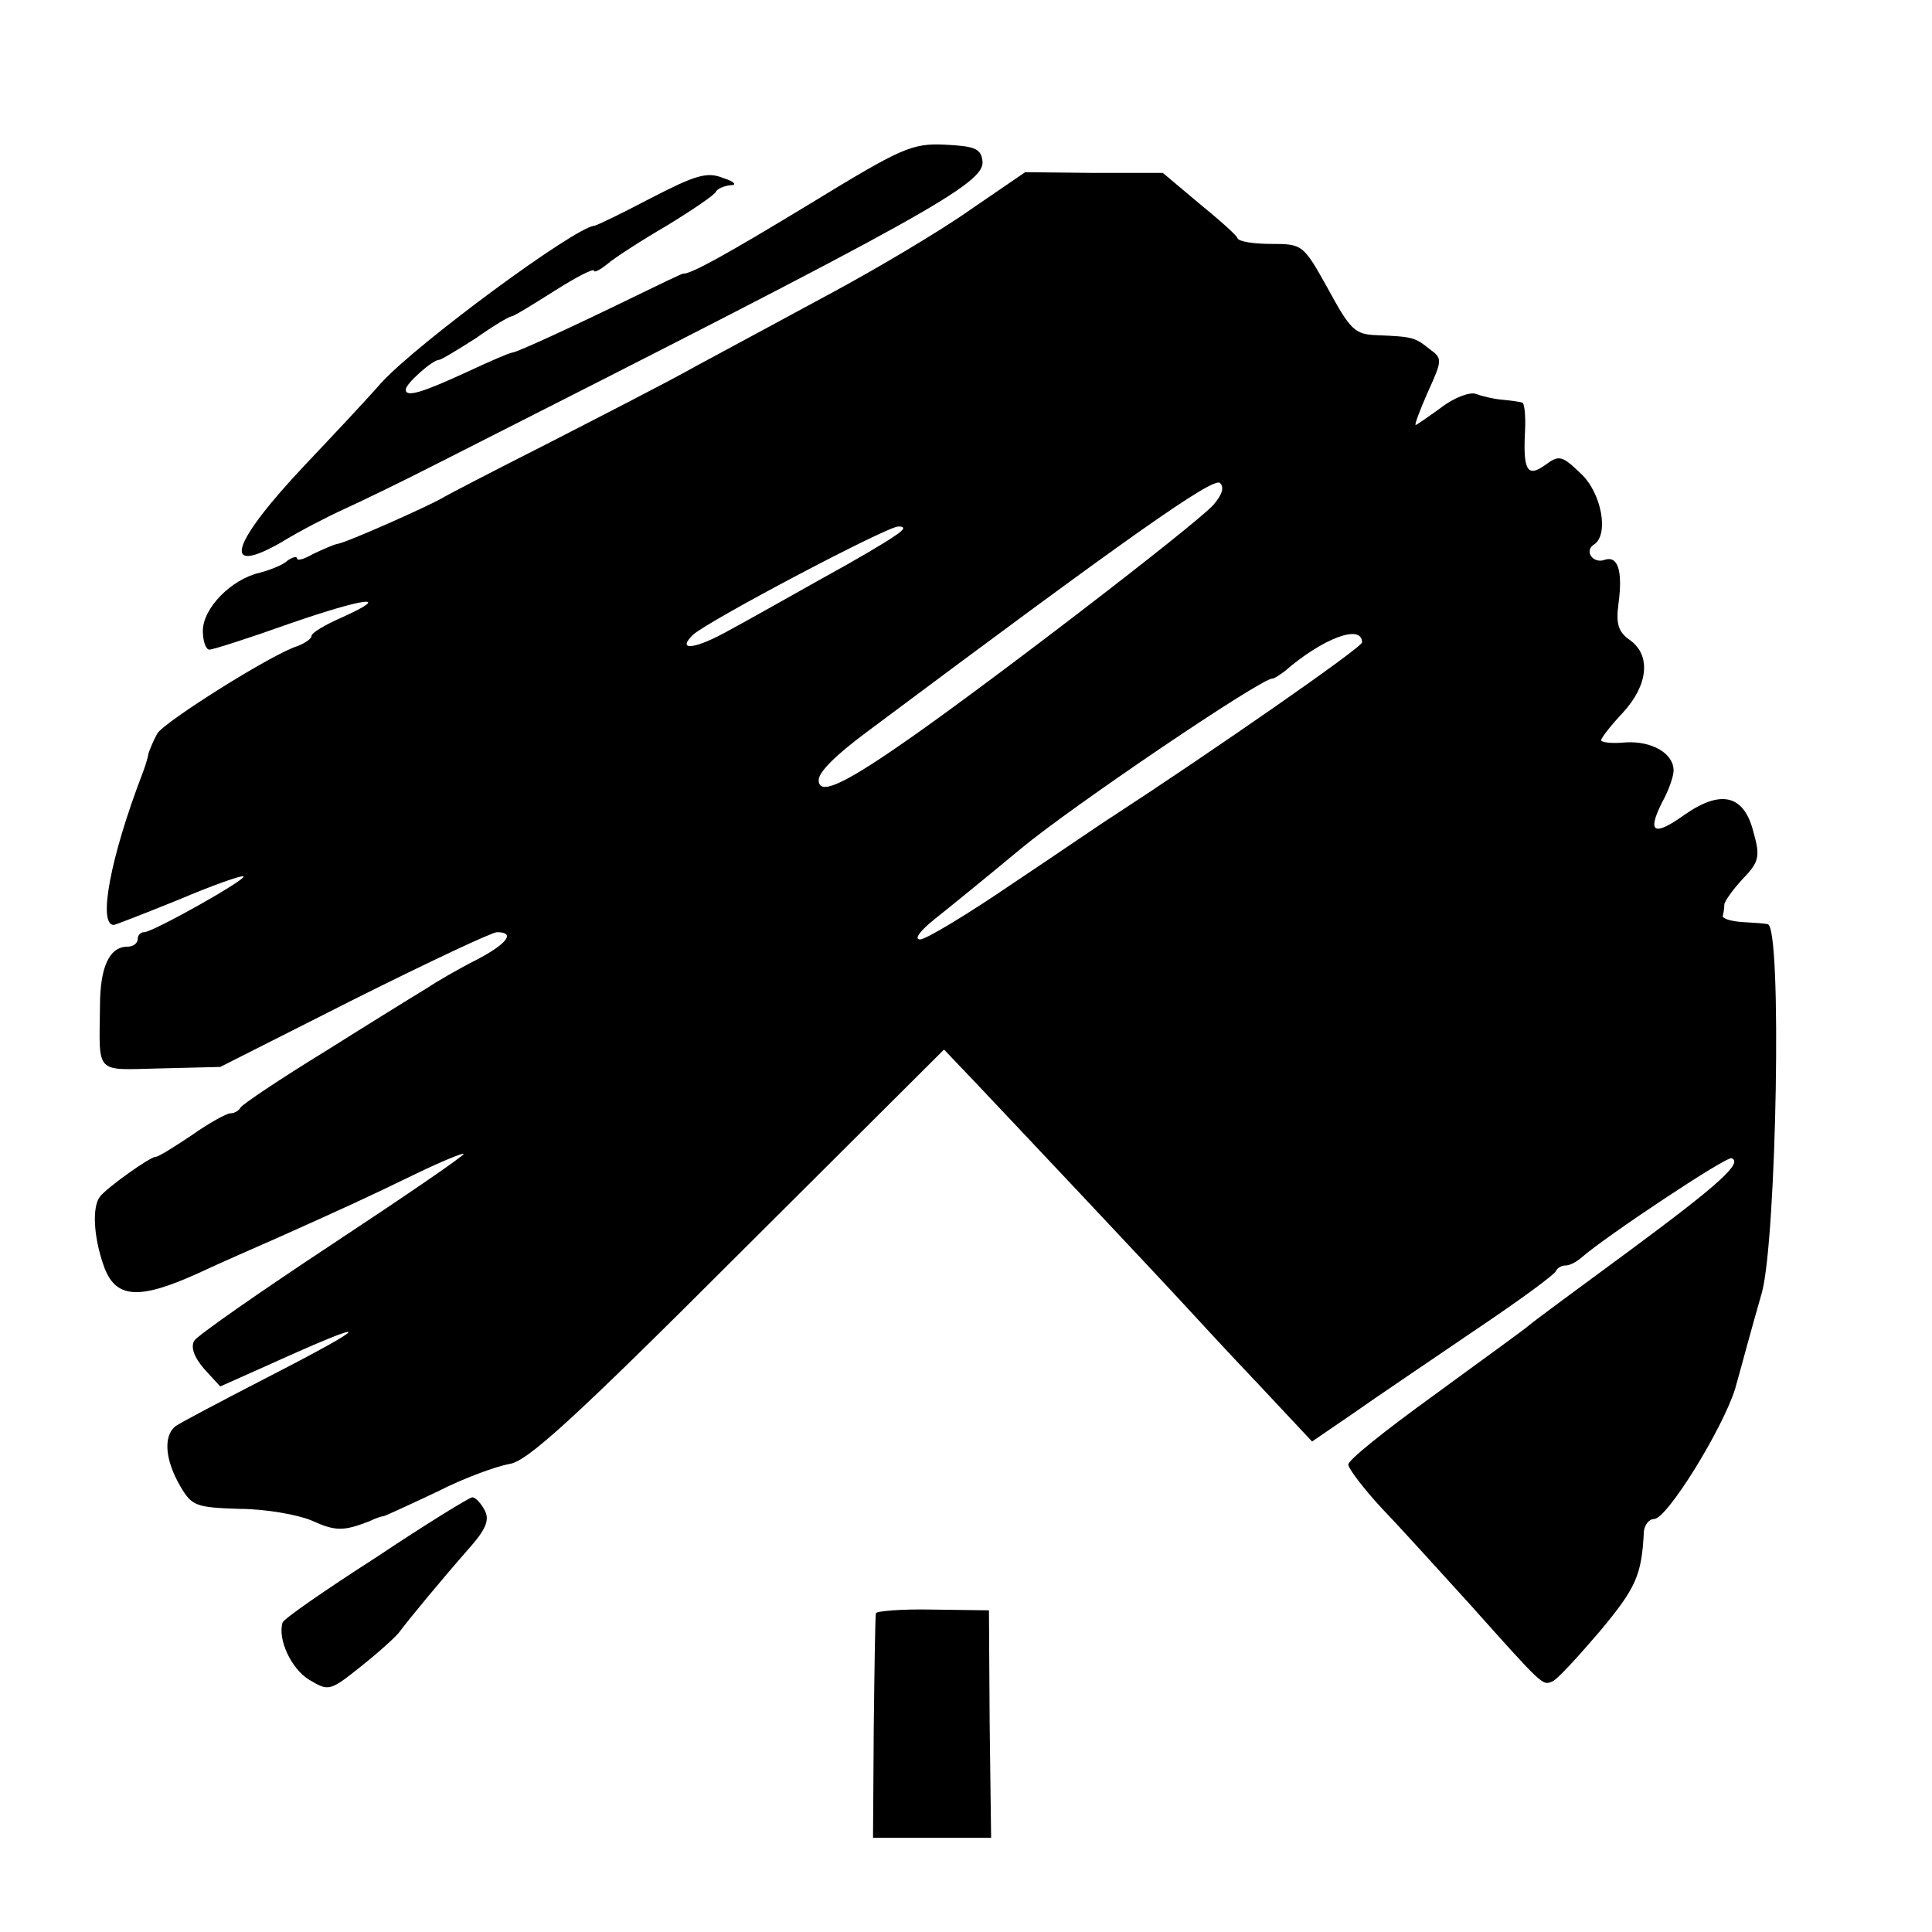
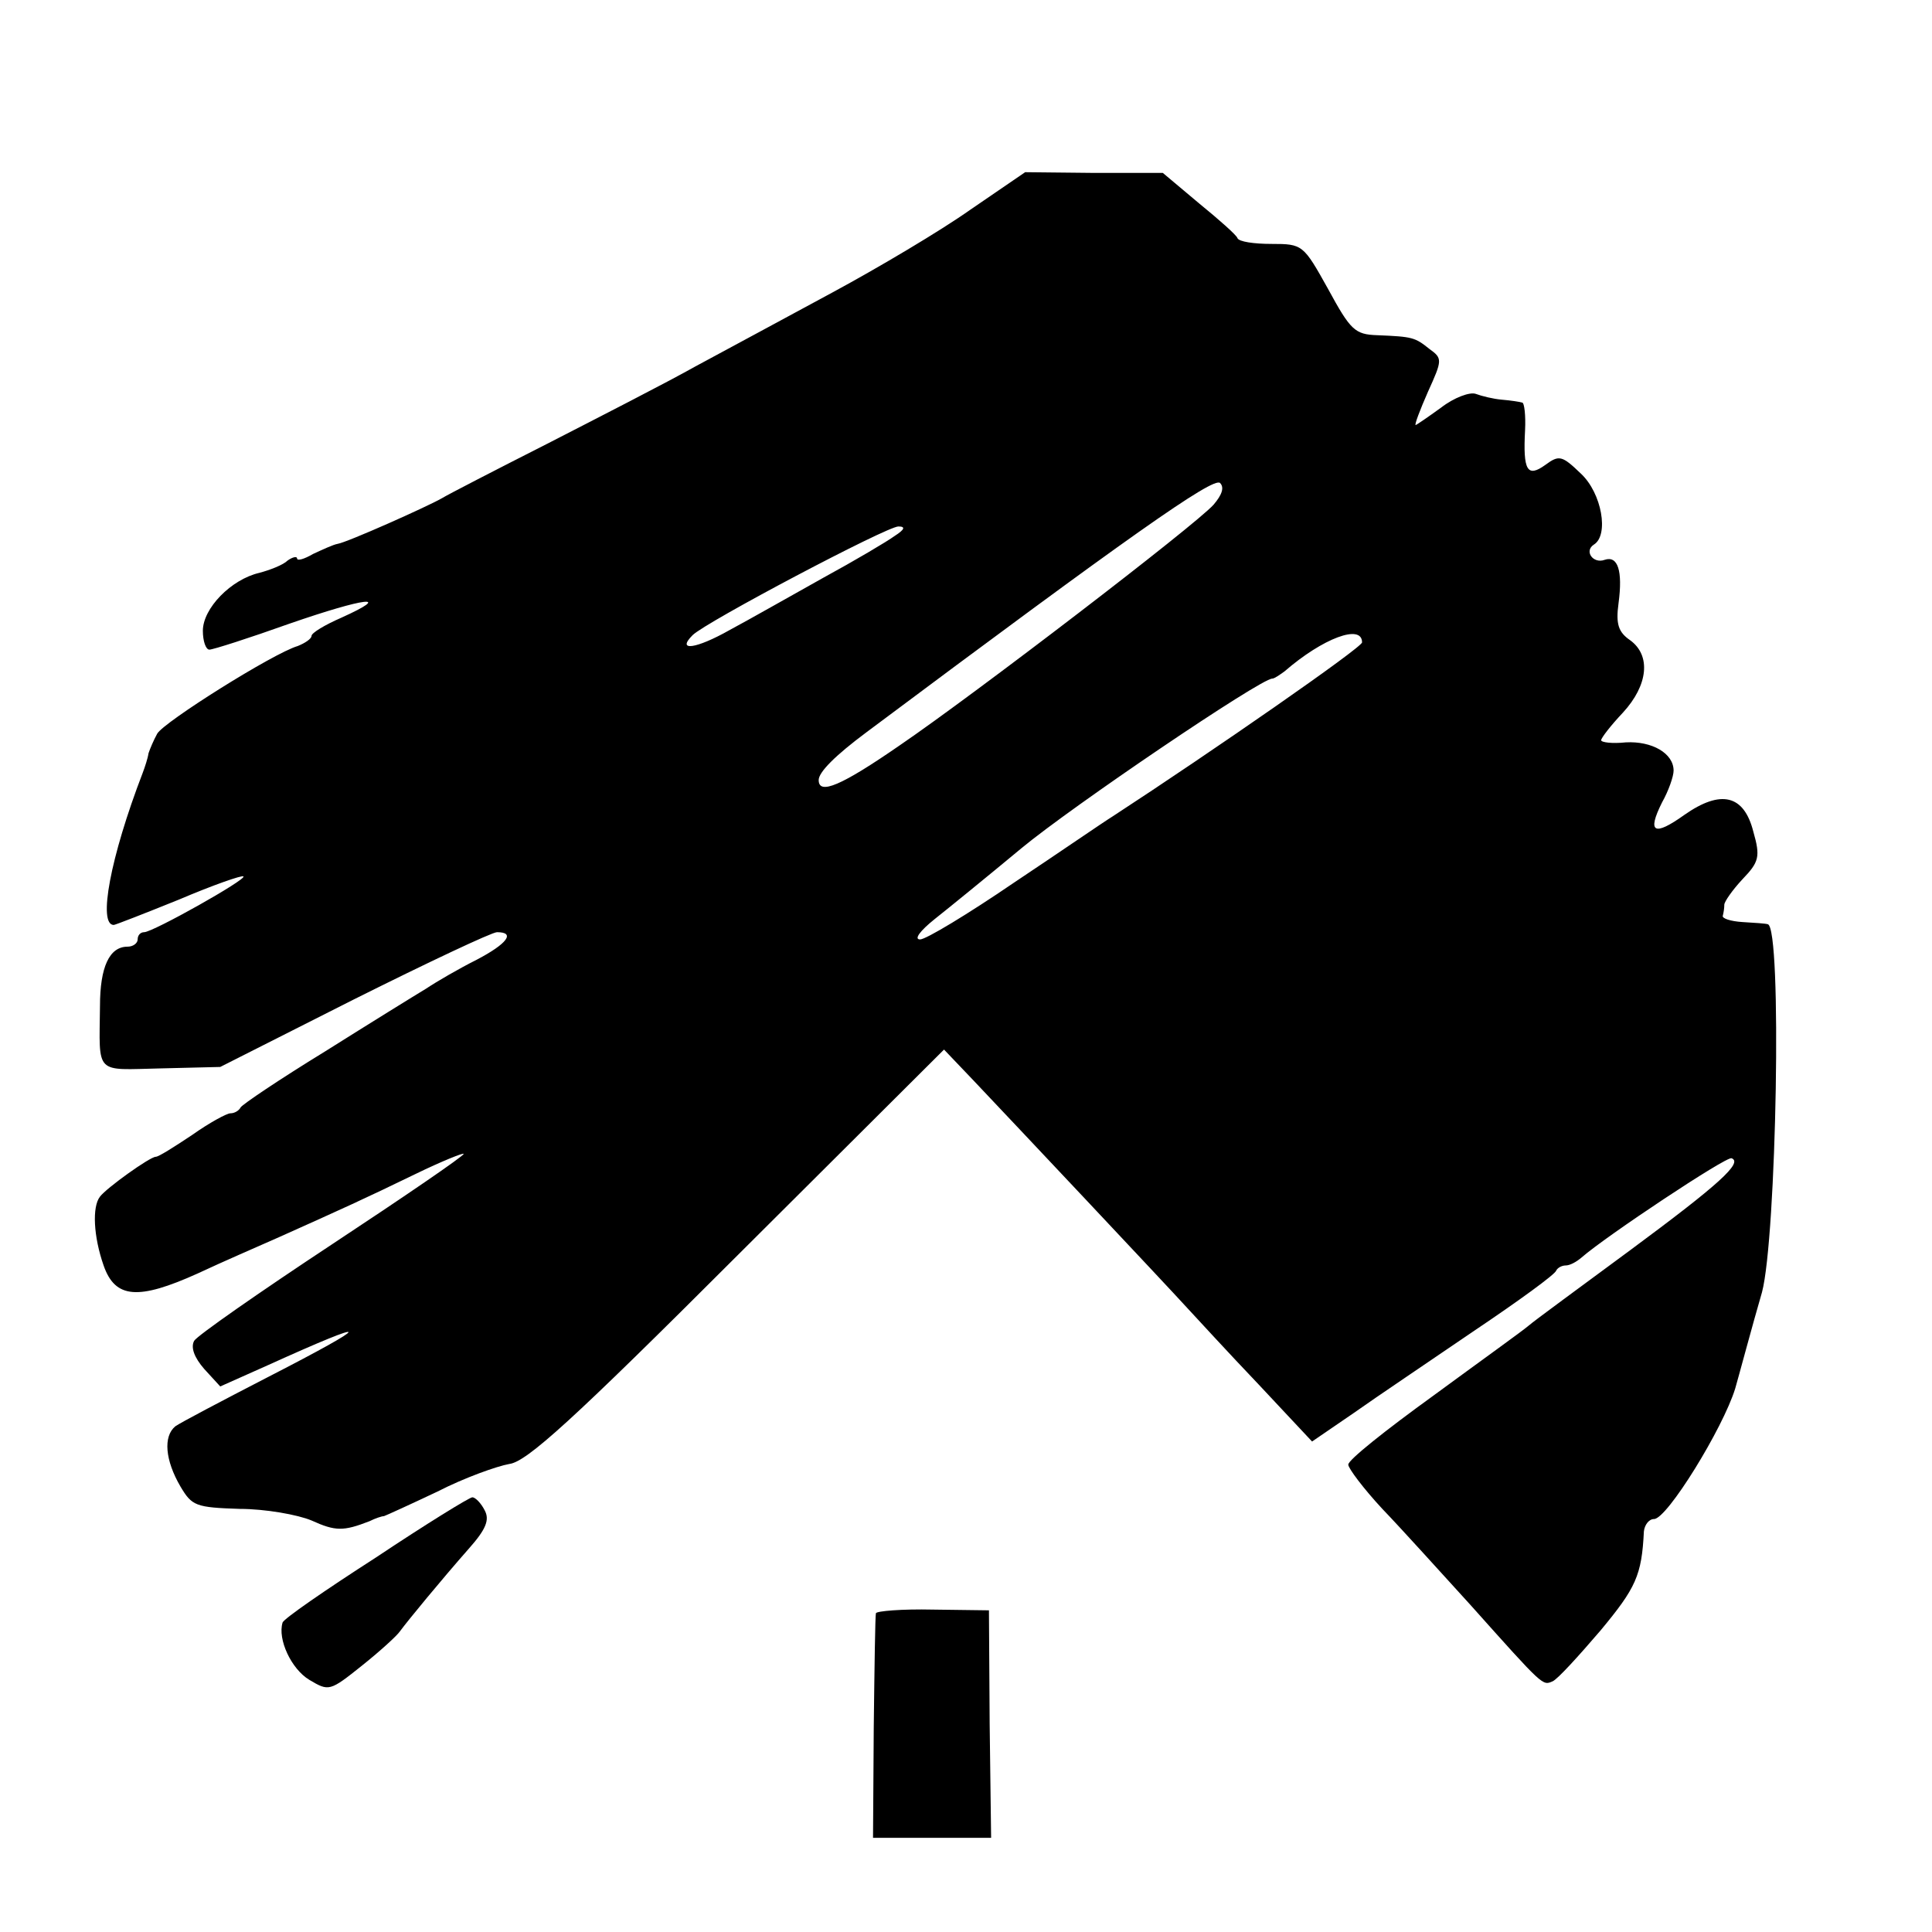
<svg xmlns="http://www.w3.org/2000/svg" version="1.0" width="16pt" height="16pt" viewBox="0 0 16 16" preserveAspectRatio="xMidYMid meet">
  <g transform="translate(0,16) scale(0.006,-0.006)" fill="#000000" stroke="none">
-     <path d="M1119 2386 c-117 -71 -166 -98 -176 -97 -2 0 -33 -15 -70 -33 -80 -39 -160 -76 -166 -76 -3 0 -31 -12 -63 -27 -63 -29 -84 -35 -84 -24 0 8 37 41 46 41 3 0 26 14 51 30 24 17 46 30 49 30 3 0 29 16 59 35 30 19 55 32 55 28 0 -3 8 1 18 9 9 8 46 32 82 53 36 22 67 43 68 47 2 4 11 8 20 9 10 0 6 5 -10 10 -22 9 -38 4 -100 -28 -40 -21 -75 -38 -78 -38 -28 -3 -245 -163 -294 -217 -21 -24 -68 -74 -104 -112 -103 -109 -118 -156 -34 -108 26 16 65 36 87 46 22 10 78 37 125 61 683 346 761 389 756 420 -2 17 -12 20 -52 22 -45 2 -59 -4 -185 -81z" />
    <path d="M1339 2377 c-41 -29 -127 -80 -190 -114 -63 -34 -148 -80 -189 -102 -41 -23 -133 -70 -205 -107 -71 -36 -137 -70 -145 -75 -21 -12 -131 -61 -144 -63 -6 -1 -21 -8 -34 -14 -12 -7 -22 -10 -22 -6 0 3 -6 2 -13 -3 -6 -6 -24 -13 -39 -17 -39 -9 -78 -49 -78 -80 0 -14 4 -26 9 -26 5 0 55 16 111 36 104 36 144 41 71 8 -23 -10 -41 -21 -41 -25 0 -4 -9 -10 -19 -14 -34 -10 -185 -105 -194 -121 -5 -9 -10 -21 -12 -27 -1 -7 -5 -19 -8 -27 -45 -117 -62 -210 -40 -210 2 0 43 16 90 35 47 20 87 34 89 32 5 -4 -125 -77 -137 -77 -5 0 -9 -4 -9 -10 0 -5 -6 -10 -14 -10 -25 0 -38 -28 -38 -82 -1 -96 -8 -88 84 -86 l82 2 184 93 c102 51 191 93 198 93 26 0 14 -16 -28 -38 -24 -12 -55 -30 -70 -40 -15 -9 -78 -48 -140 -87 -62 -38 -114 -73 -116 -77 -2 -4 -8 -8 -14 -8 -5 0 -29 -13 -53 -30 -24 -16 -46 -30 -50 -30 -8 0 -68 -43 -77 -55 -11 -14 -9 -55 5 -95 16 -46 48 -48 130 -11 34 16 85 38 112 50 87 39 118 53 188 87 37 18 67 30 67 28 0 -3 -82 -59 -182 -125 -100 -66 -186 -126 -190 -133 -5 -9 0 -23 14 -39 l22 -24 65 29 c150 68 149 60 -1 -17 -62 -32 -119 -62 -126 -67 -17 -14 -14 -47 7 -83 16 -27 21 -29 82 -31 35 0 80 -8 99 -16 33 -15 44 -15 80 -1 8 4 17 7 20 7 3 1 36 16 74 34 37 19 82 35 99 38 24 3 87 60 315 288 l285 284 41 -43 c54 -57 265 -281 295 -314 13 -14 57 -62 98 -105 l74 -79 57 39 c31 22 107 73 167 114 61 41 112 78 113 83 2 4 8 7 13 7 6 0 15 5 22 11 33 29 200 140 207 137 16 -6 -17 -36 -140 -127 -69 -51 -132 -97 -140 -104 -8 -7 -68 -50 -132 -97 -65 -47 -118 -89 -117 -95 0 -5 21 -33 47 -61 26 -27 81 -88 122 -133 101 -113 99 -111 113 -105 7 3 36 35 66 70 49 59 57 76 60 137 1 9 7 17 14 17 18 0 95 125 112 180 3 10 25 92 37 133 20 75 28 504 8 508 -3 1 -18 2 -35 3 -16 1 -29 5 -27 9 1 4 2 10 2 15 0 4 11 20 25 35 23 24 25 31 15 66 -13 51 -45 58 -95 23 -42 -30 -52 -25 -31 17 9 16 16 36 16 44 0 24 -30 41 -66 39 -19 -2 -34 0 -34 3 0 3 13 20 30 38 35 38 39 79 10 100 -16 11 -20 22 -16 51 6 45 -1 66 -19 60 -16 -6 -29 12 -15 21 21 13 11 71 -18 98 -26 25 -30 26 -49 12 -25 -18 -31 -8 -28 48 1 20 -1 38 -4 38 -3 1 -16 3 -28 4 -12 1 -28 5 -36 8 -8 3 -30 -5 -48 -19 -18 -13 -34 -24 -35 -24 -2 0 6 21 17 46 20 44 20 46 2 59 -20 16 -23 17 -72 19 -31 1 -37 7 -68 64 -34 61 -35 62 -78 62 -24 0 -45 3 -47 8 -1 4 -26 26 -53 48 l-50 42 -95 0 -95 1 -76 -52z m336 -407 c-25 -28 -329 -261 -433 -332 -81 -56 -112 -69 -112 -48 0 11 23 34 66 66 360 269 479 353 488 344 6 -6 3 -16 -9 -30z m-440 -43 c-11 -8 -55 -34 -99 -58 -43 -24 -101 -57 -129 -72 -46 -26 -74 -30 -51 -7 18 18 268 150 284 150 10 0 9 -4 -5 -13z m645 -147 c0 -7 -206 -150 -344 -240 -13 -8 -74 -50 -137 -92 -63 -43 -121 -78 -129 -78 -9 0 0 12 20 28 19 15 73 59 120 98 70 58 330 234 346 234 3 0 10 5 17 10 53 46 107 66 107 40z" />
    <path d="M519 517 c-70 -45 -128 -85 -129 -90 -7 -23 12 -64 37 -79 27 -16 28 -16 73 20 25 20 48 41 52 47 11 15 58 72 95 114 24 27 29 40 22 53 -5 10 -13 18 -17 18 -4 0 -64 -37 -133 -83z" />
    <path d="M1209 440 c-1 -3 -2 -74 -3 -158 l-1 -152 81 0 82 0 -2 157 -1 157 -77 1 c-43 1 -78 -2 -79 -5z" />
  </g>
</svg>